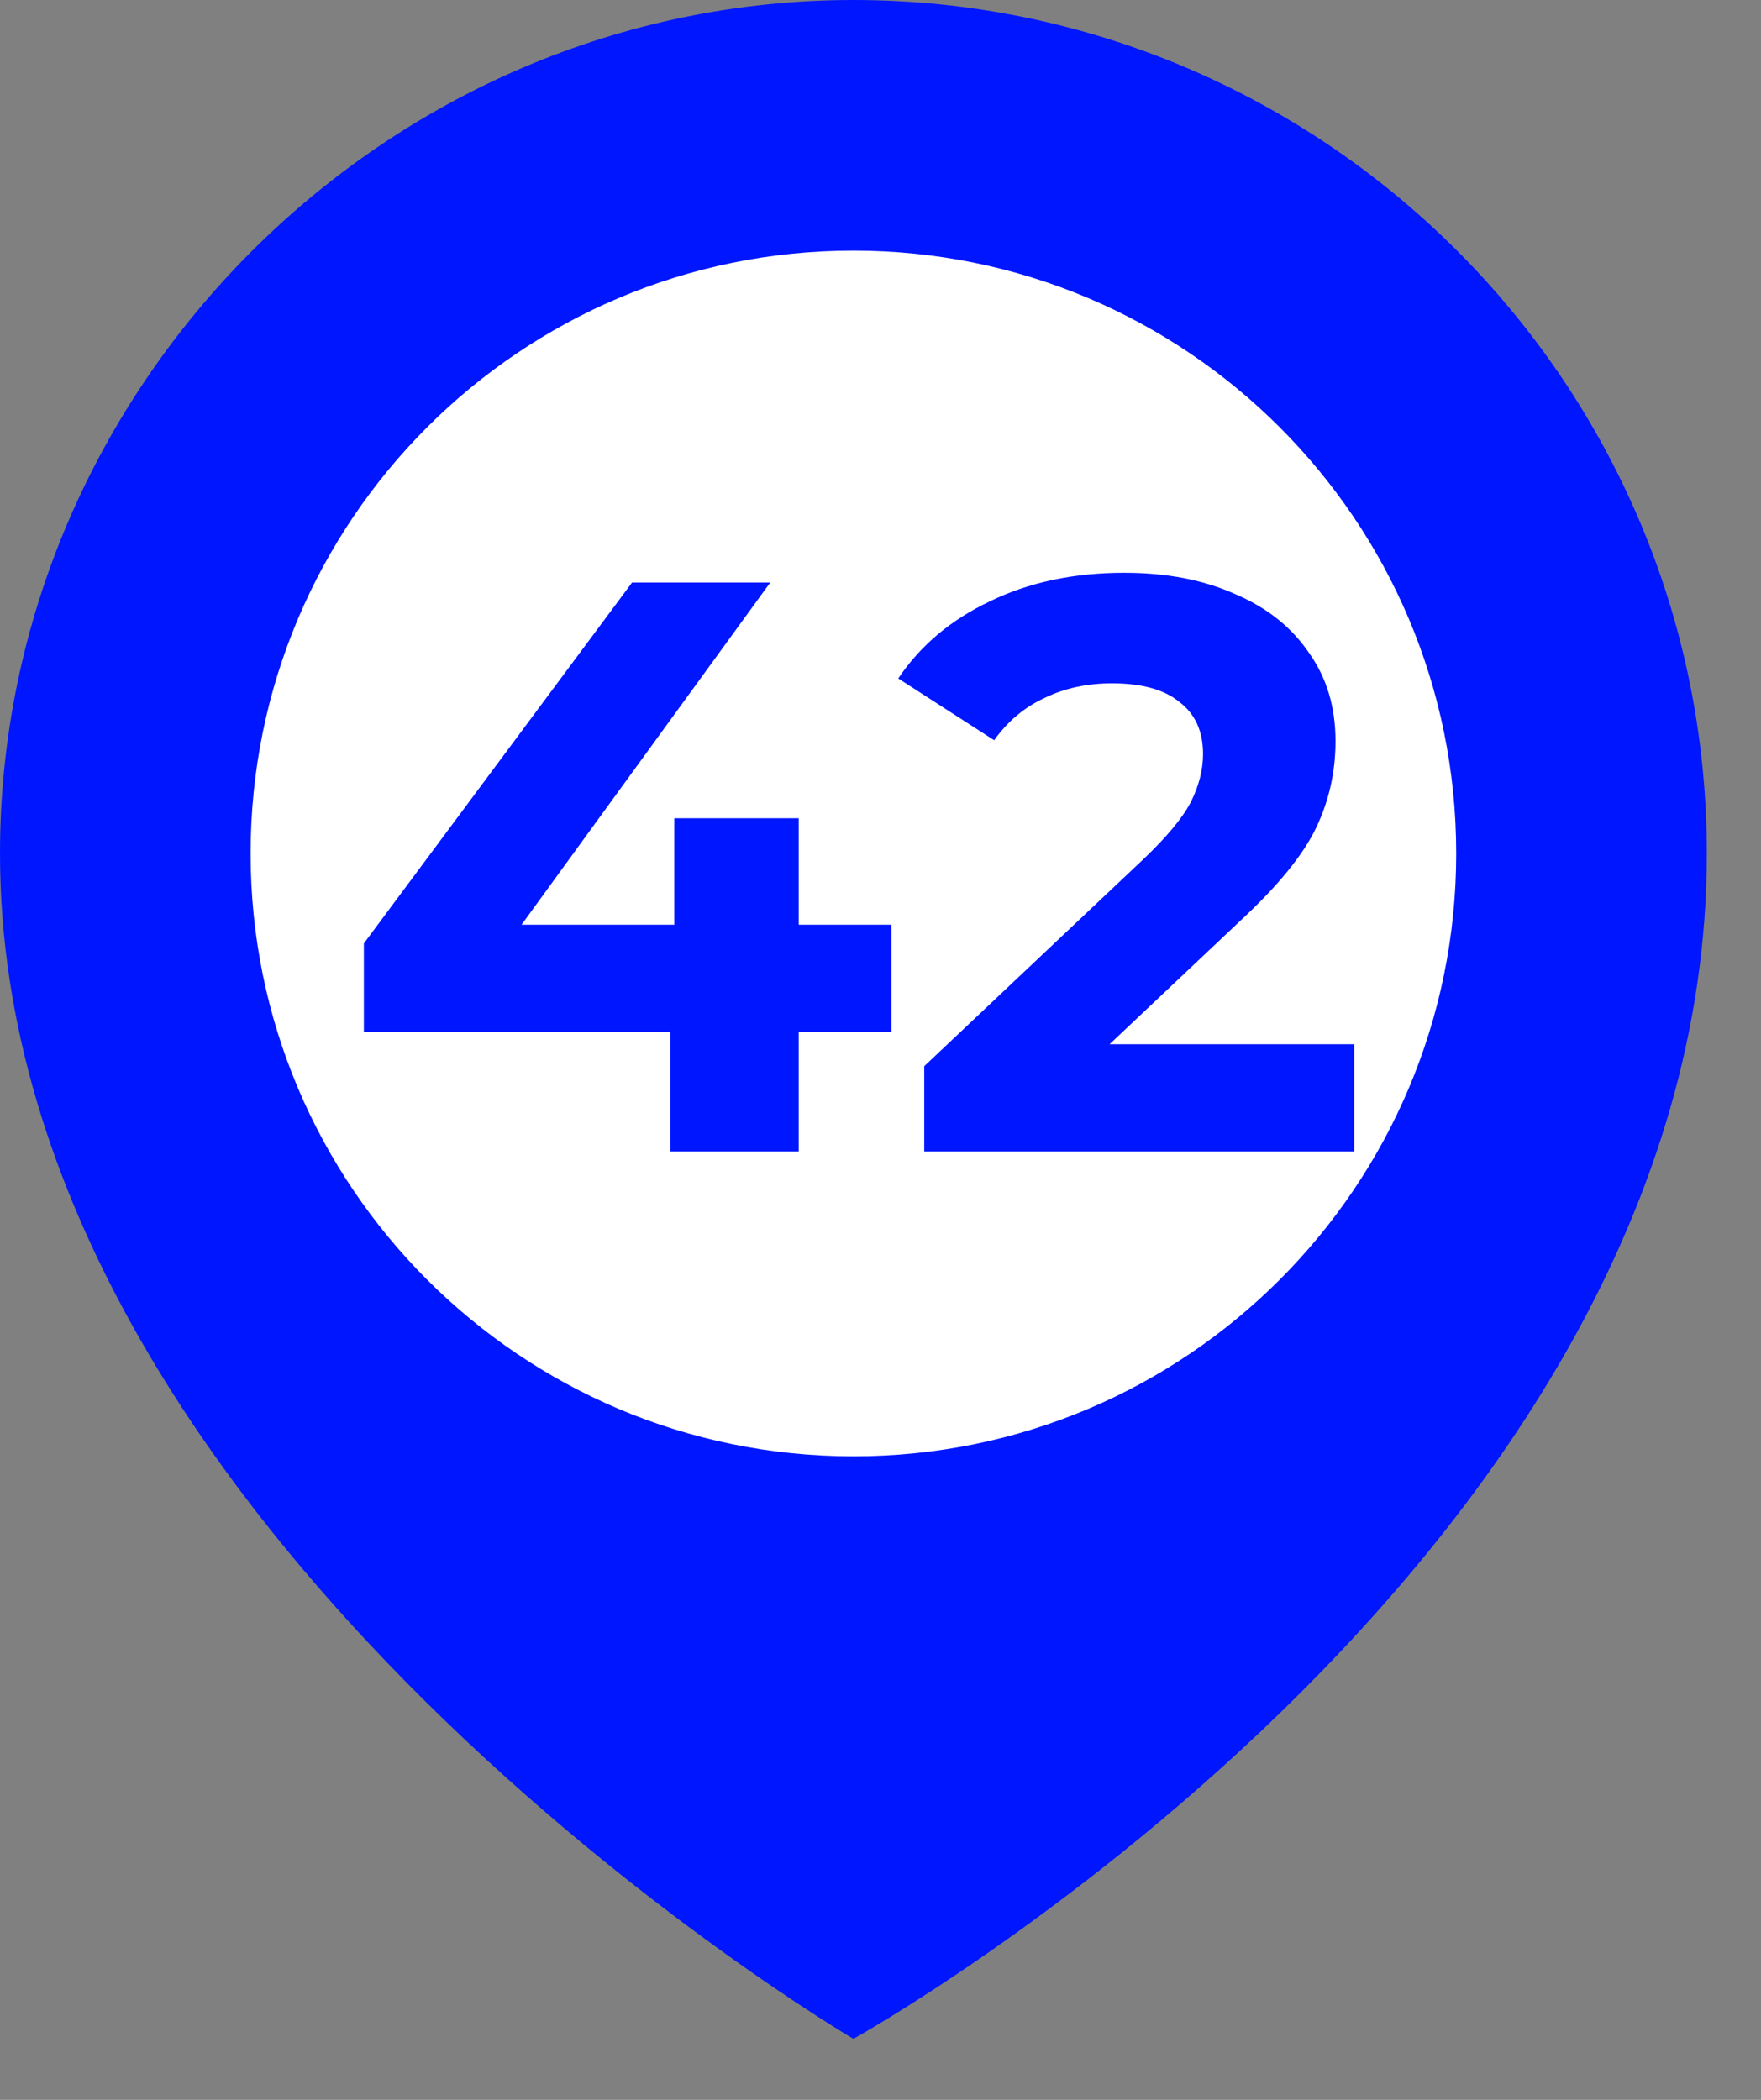
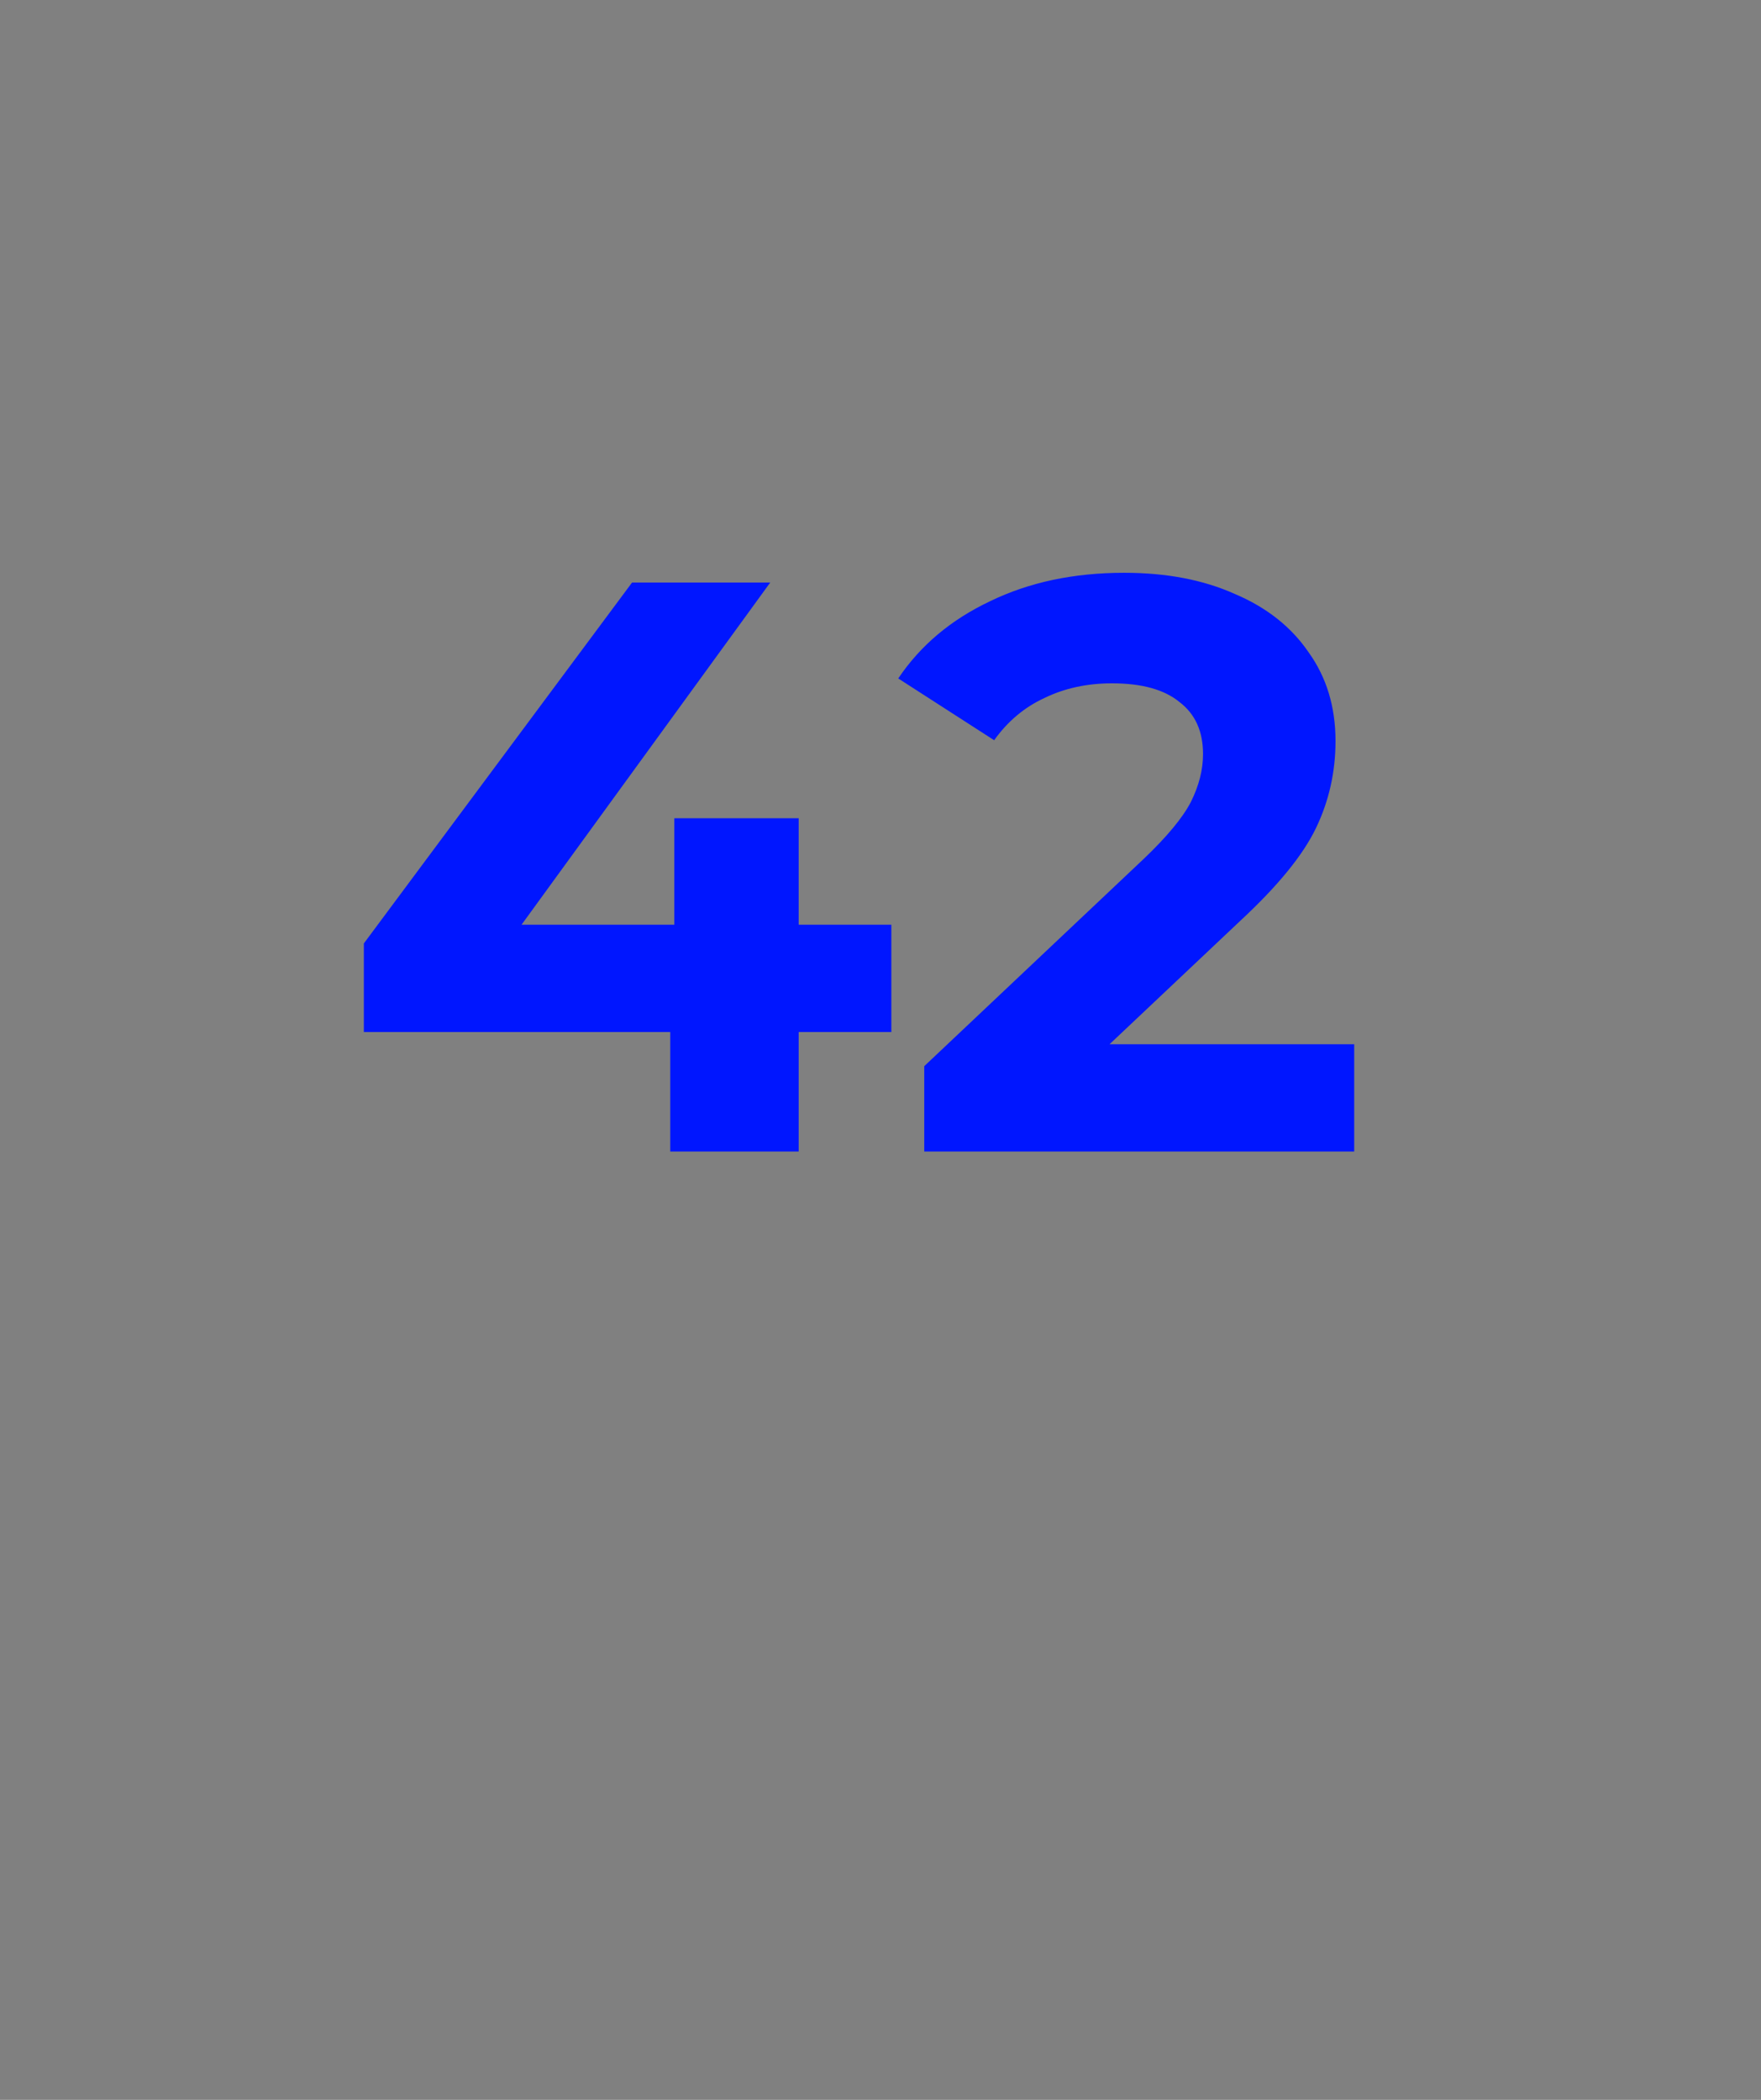
<svg xmlns="http://www.w3.org/2000/svg" width="26" height="31" viewBox="0 0 26 31" fill="none">
  <rect x="0" y="0" width="26" height="31" fill="#808080" stroke="none" />
-   <path d="M25.2 12.6C25.2 5.6 19.5 0 12.6 0C5.7 0 0 5.7 0 12.6C0 22.7 12.6 30.1 12.6 30.1C12.6 30.1 25.2 23.1 25.2 12.6Z" fill="#0016FF" />
-   <path d="M12.6 21.5C17.515 21.5 21.5 17.515 21.5 12.6C21.5 7.685 17.515 3.7 12.6 3.7C7.685 3.7 3.7 7.685 3.7 12.6C3.7 17.515 7.685 21.5 12.6 21.5Z" fill="white" />
  <path d="M13.16 15.236H11.792V17H9.896V15.236H5.372V13.928L9.332 8.6H11.372L7.7 13.652H9.956V12.08H11.792V13.652H13.16V15.236ZM19.994 15.416V17H13.646V15.74L16.886 12.68C17.23 12.352 17.462 12.072 17.582 11.84C17.702 11.6 17.762 11.364 17.762 11.132C17.762 10.796 17.646 10.54 17.414 10.364C17.19 10.18 16.858 10.088 16.418 10.088C16.05 10.088 15.718 10.16 15.422 10.304C15.126 10.44 14.878 10.648 14.678 10.928L13.262 10.016C13.59 9.528 14.042 9.148 14.618 8.876C15.194 8.596 15.854 8.456 16.598 8.456C17.222 8.456 17.766 8.56 18.23 8.768C18.702 8.968 19.066 9.256 19.322 9.632C19.586 10 19.718 10.436 19.718 10.94C19.718 11.396 19.622 11.824 19.43 12.224C19.238 12.624 18.866 13.08 18.314 13.592L16.382 15.416H19.994Z" fill="#0016FF" />
</svg>